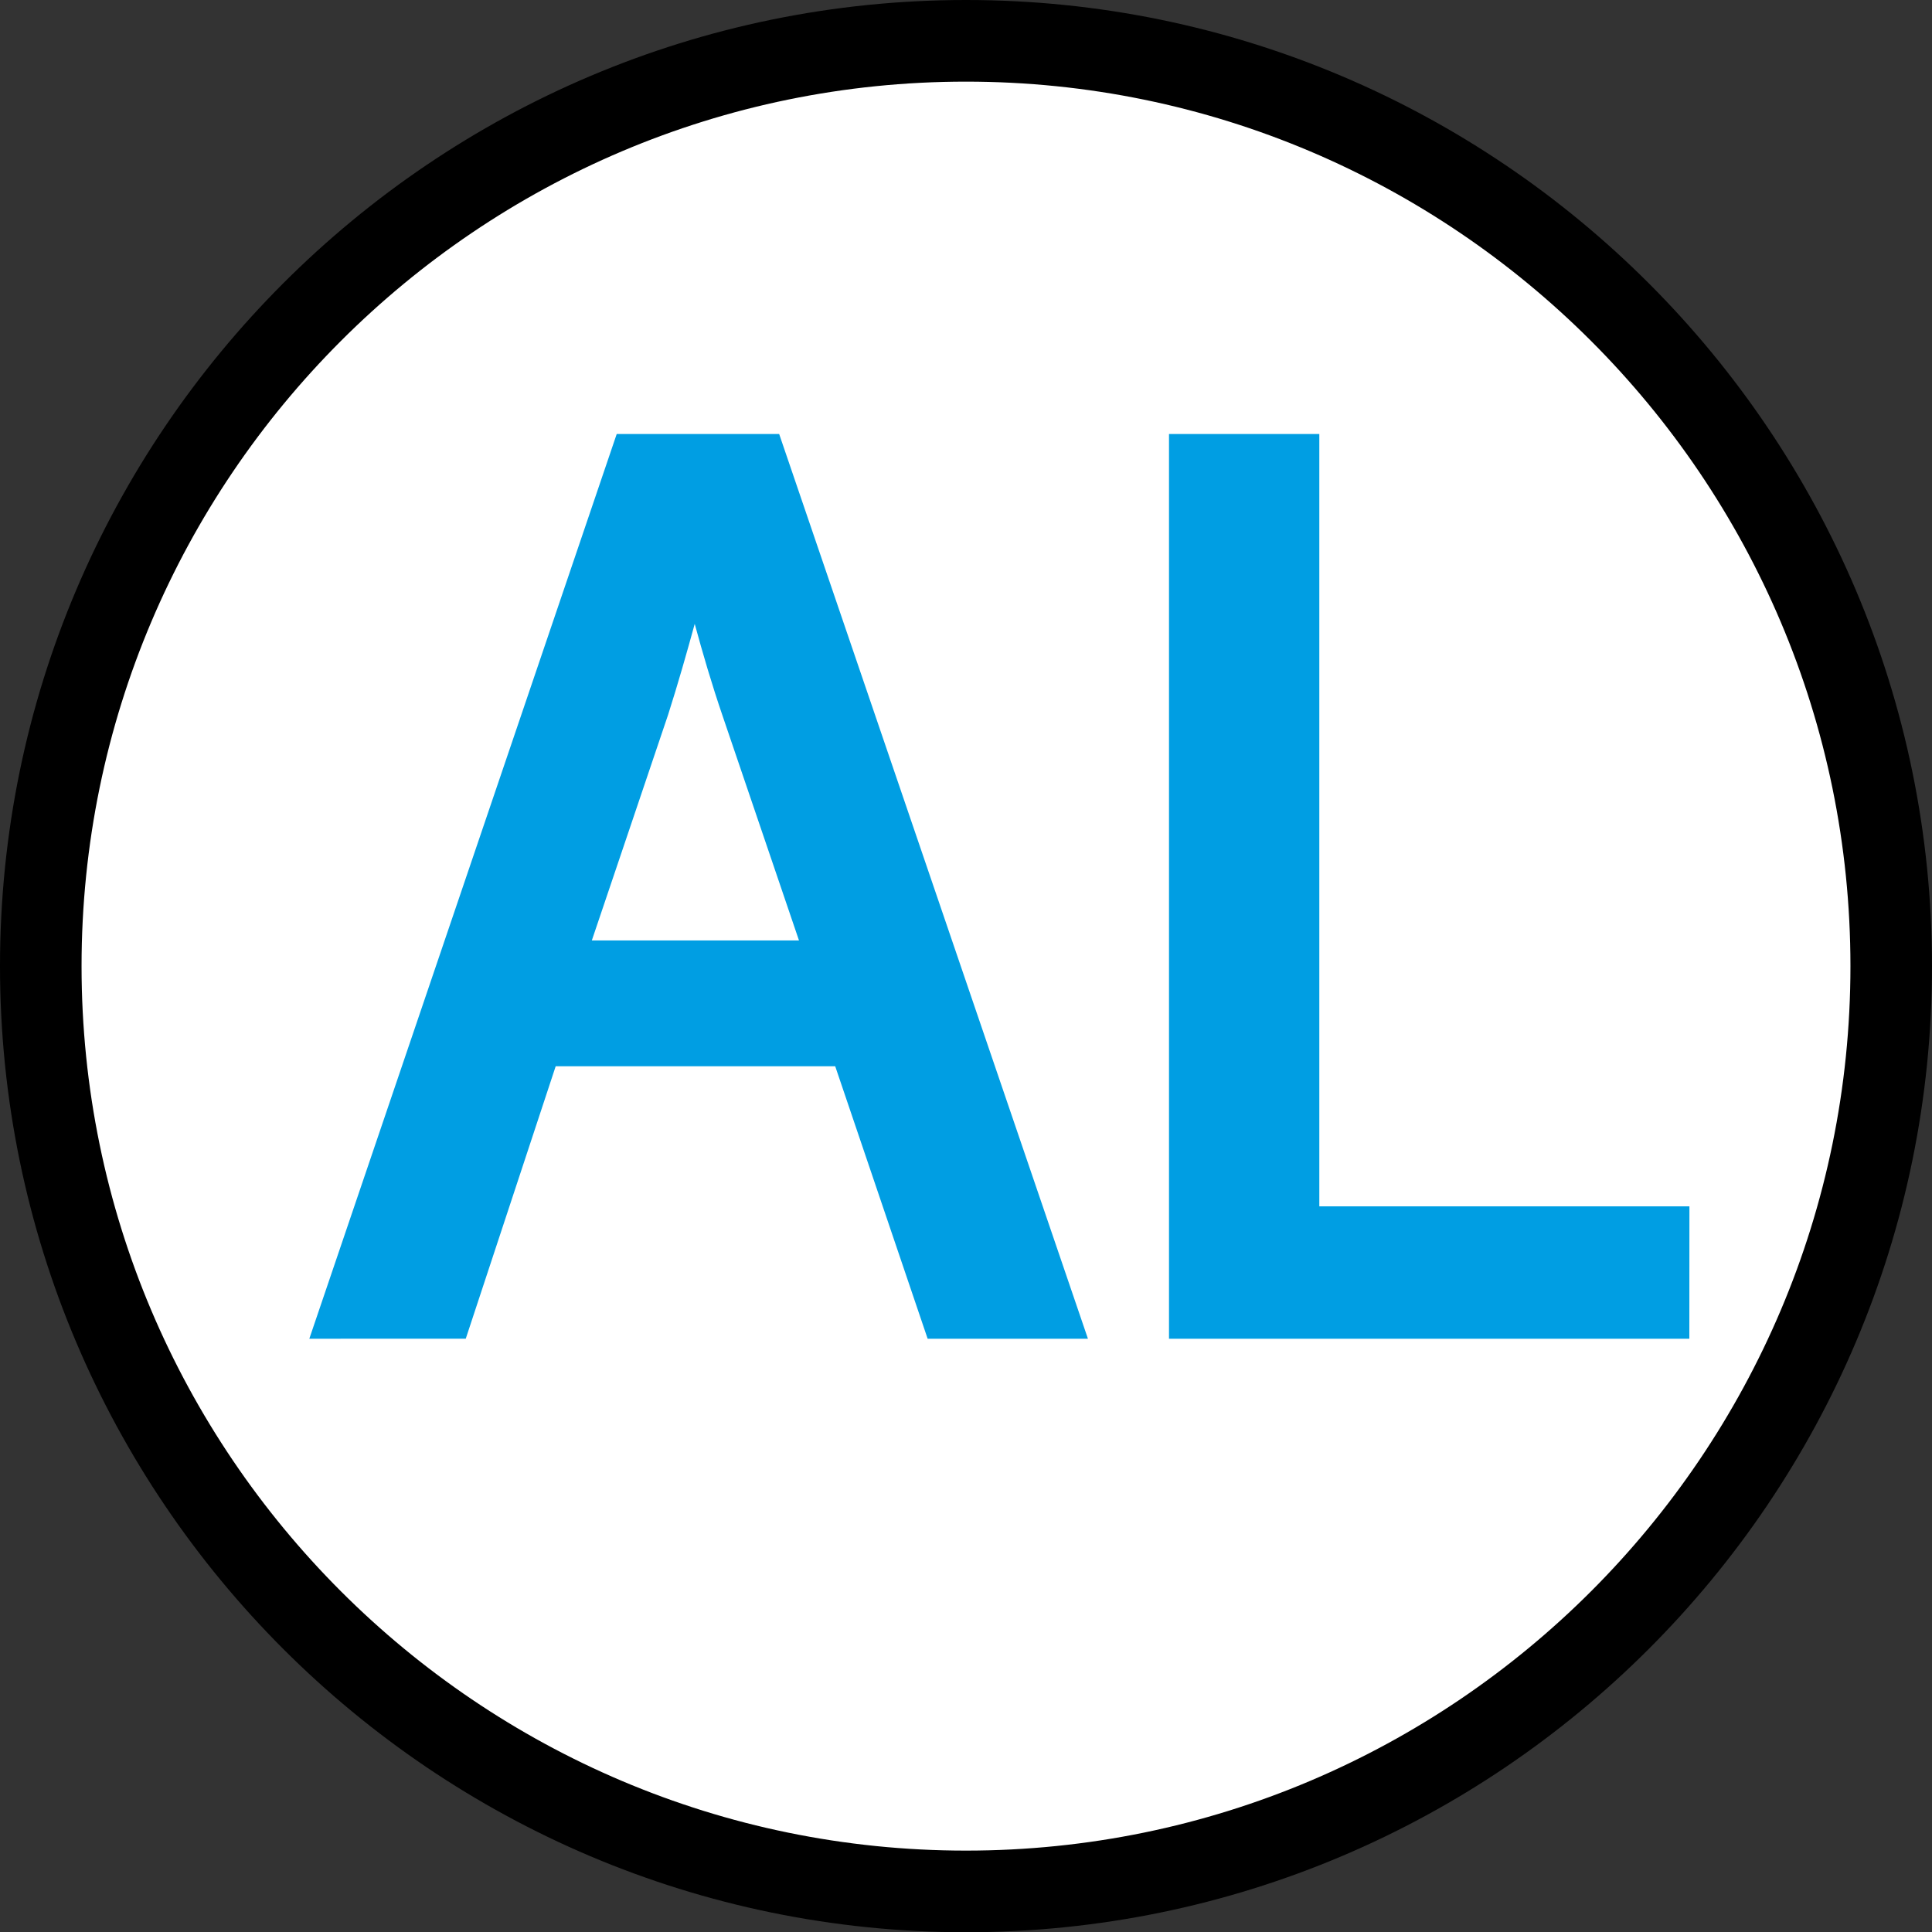
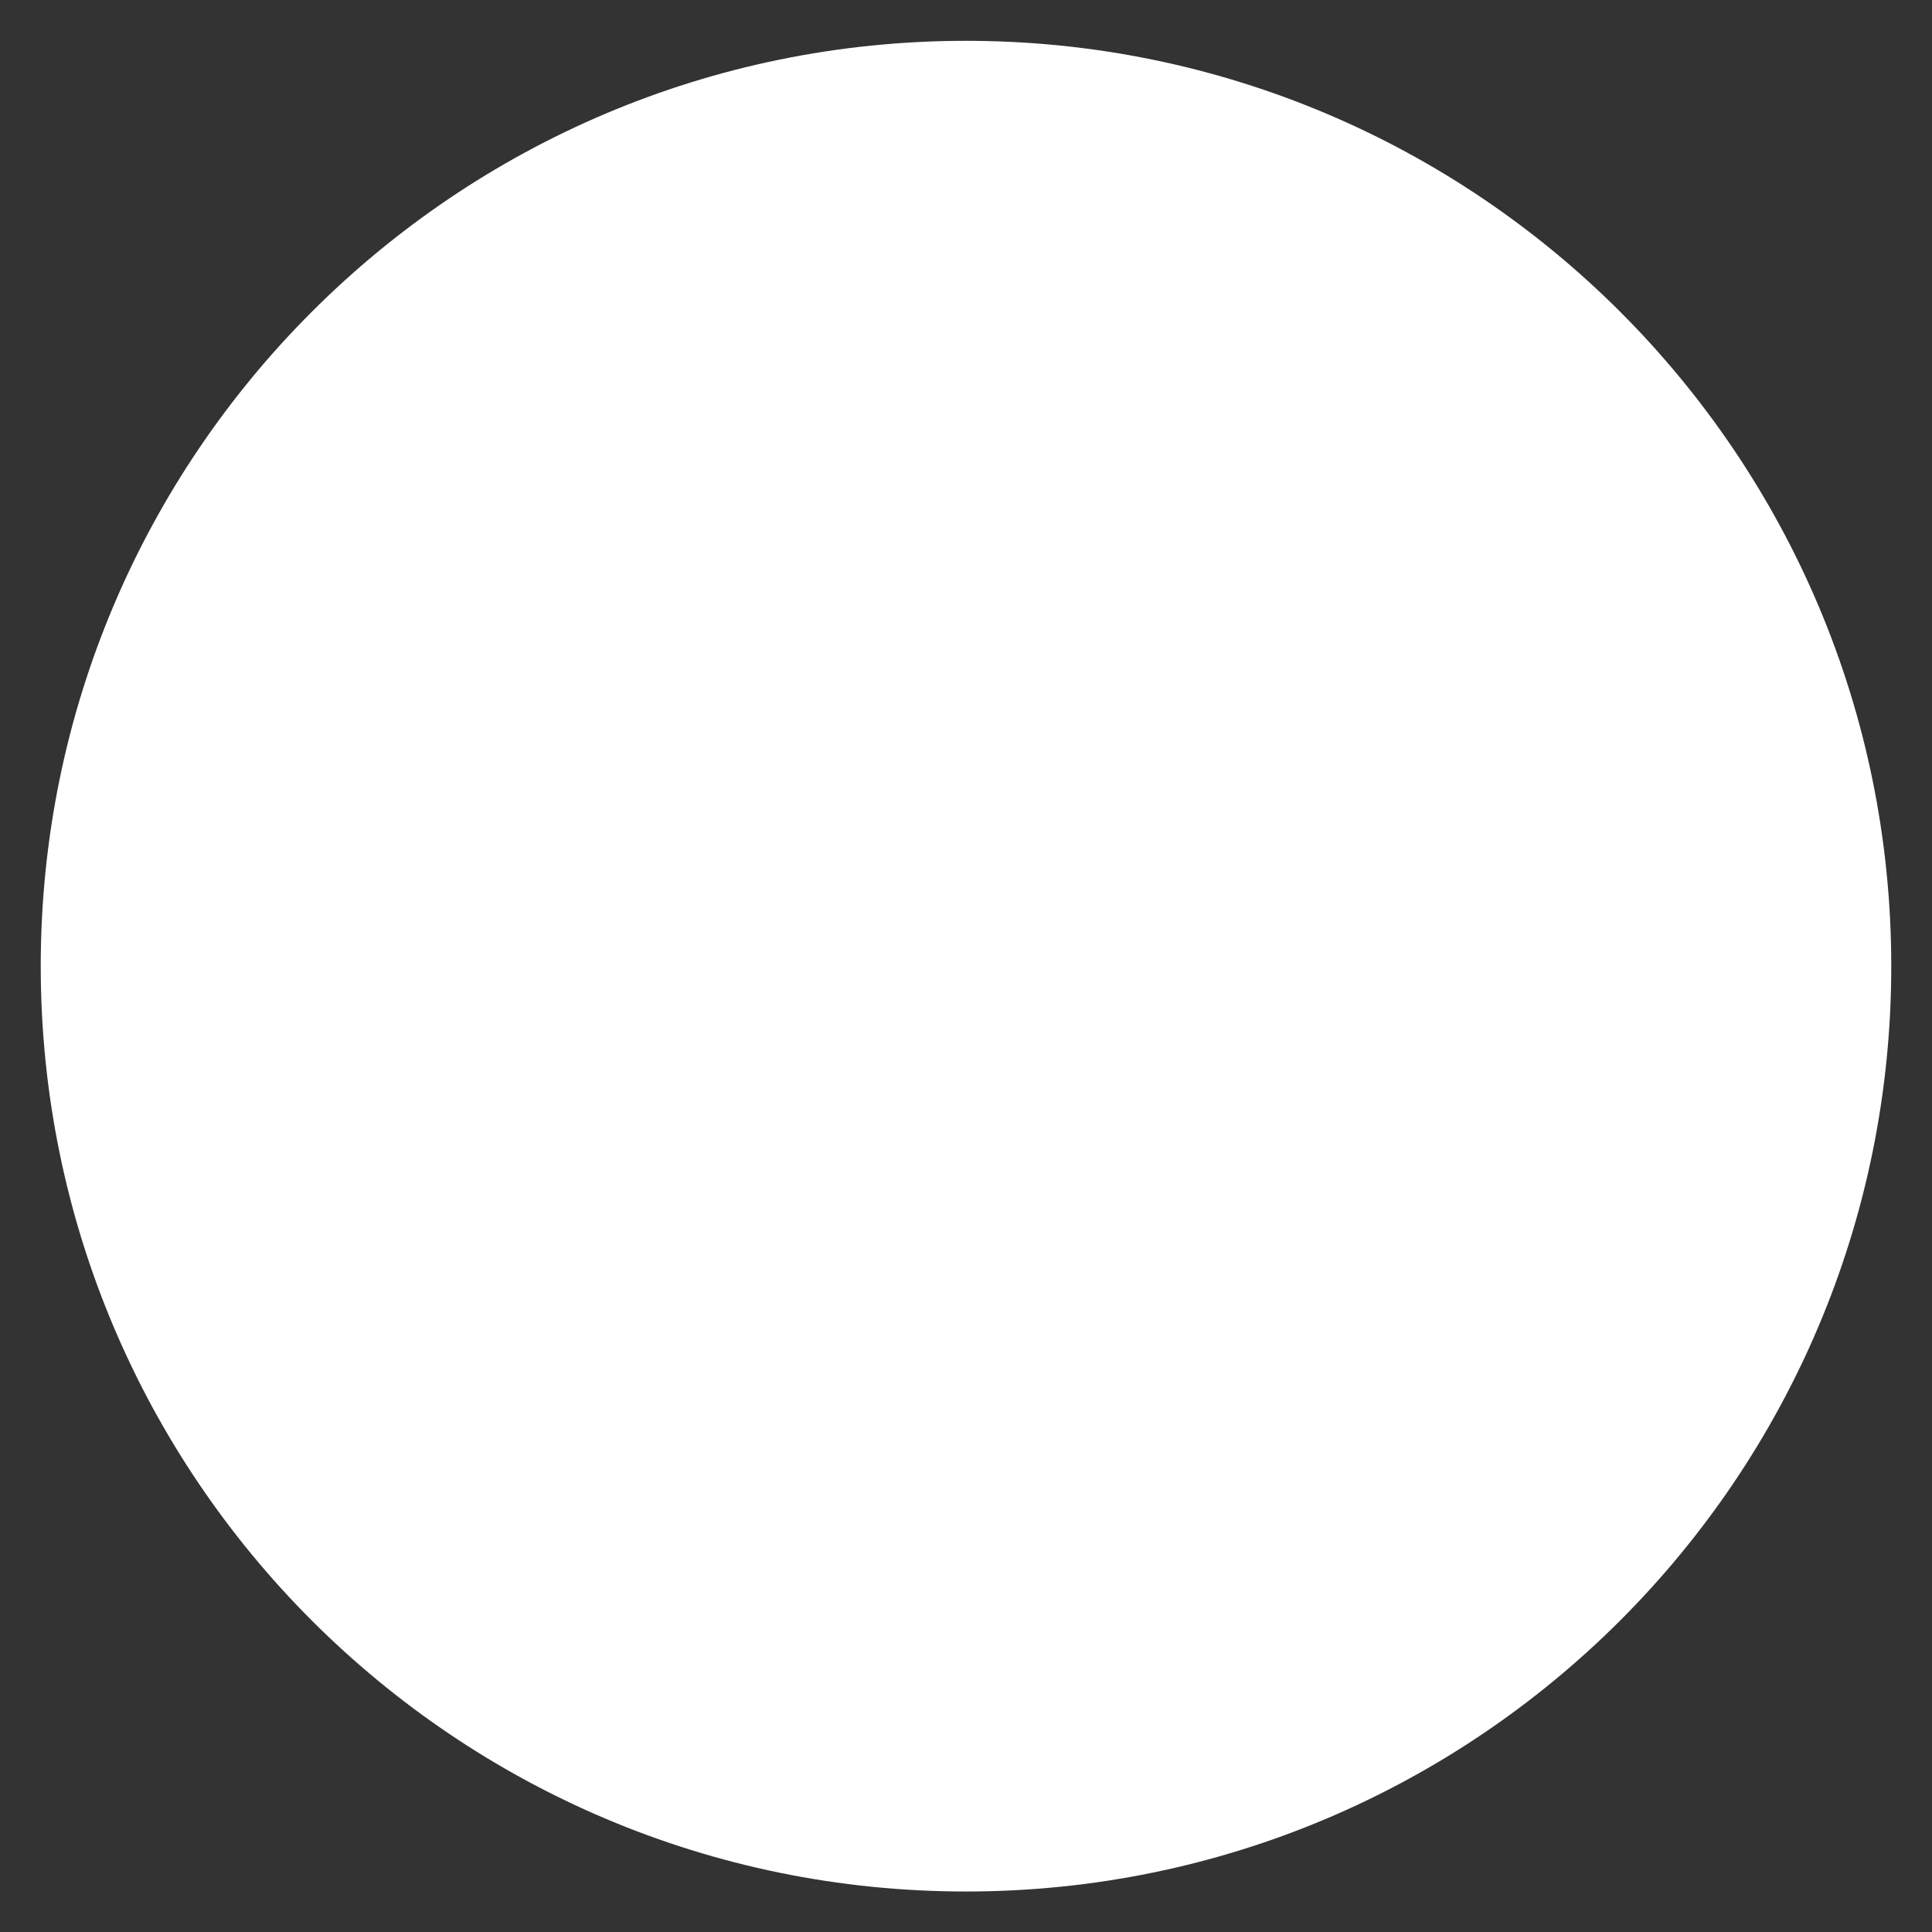
<svg xmlns="http://www.w3.org/2000/svg" version="1.1" id="Calque_1" x="0px" y="0px" width="23.997px" height="24px" viewBox="0 0 23.997 24" enable-background="new 0 0 23.997 24" xml:space="preserve">
  <rect x="0" y="0" width="23.997" height="24" fill="#333333" stroke="none" />
  <g>
    <path fill="#FFFFFF" d="M23.491,12c0,6.348-5.146,11.494-11.493,11.494S0.506,18.348,0.506,12c0-6.347,5.146-11.493,11.492-11.493   C18.346,0.507,23.491,5.653,23.491,12" />
-     <path d="M11.998,24C5.382,24,0,18.617,0,12S5.382,0,11.998,0c6.618,0,11.999,5.383,11.999,12S18.616,24,11.998,24z M11.998,1.014   C5.941,1.014,1.013,5.942,1.013,12c0,6.059,4.929,10.986,10.985,10.986c6.058,0,10.986-4.928,10.986-10.986   C22.984,5.942,18.056,1.014,11.998,1.014z" />
  </g>
  <g>
-     <path fill="#009EE3" d="M13.513,16.628h-1.991l-1.148-3.384H6.902l-1.117,3.384H3.842L7.66,5.391h2.018L13.513,16.628z    M7.351,11.681h2.573L8.978,8.9C8.84,8.497,8.729,8.116,8.629,7.749c-0.098,0.357-0.207,0.742-0.331,1.13L7.351,11.681z" />
-     <path fill="#009EE3" d="M20.983,16.628H14.52V5.391h1.867v9.593h4.597L20.983,16.628L20.983,16.628z" />
-   </g>
+     </g>
</svg>